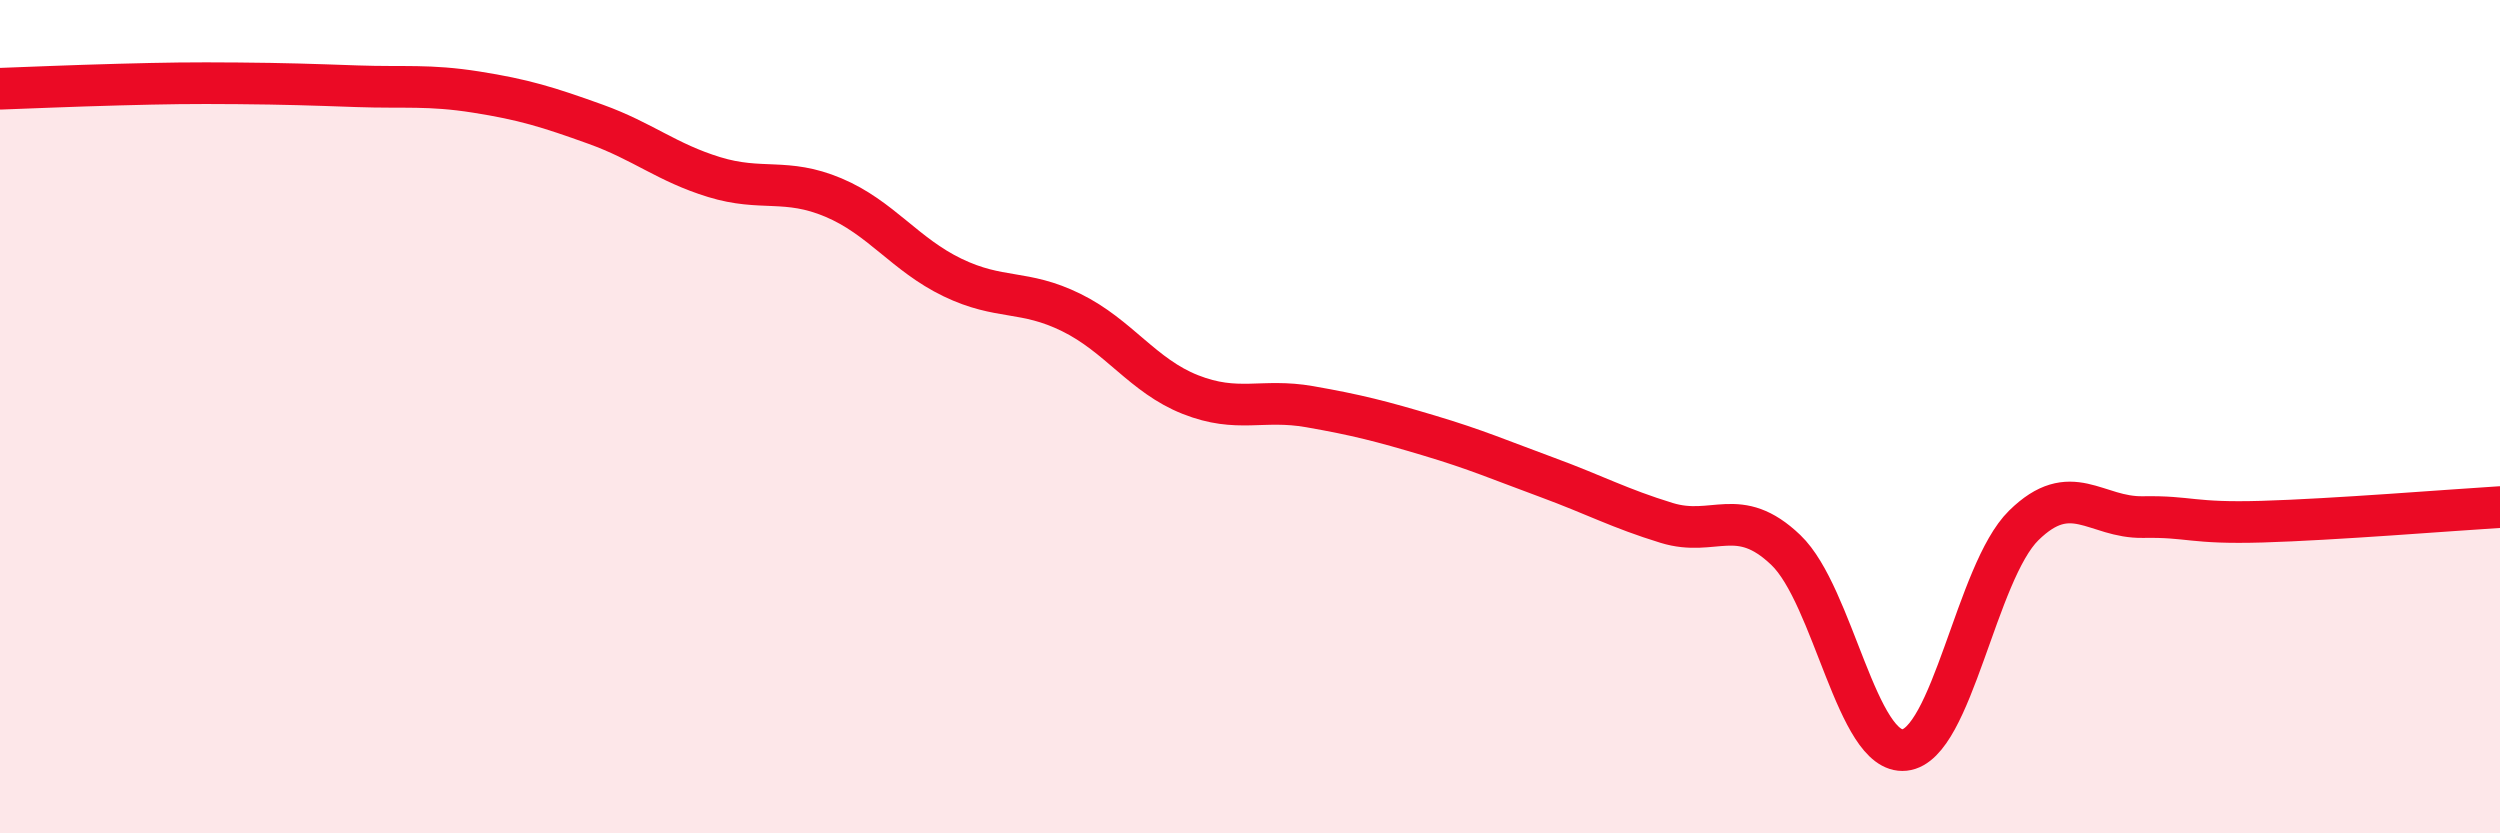
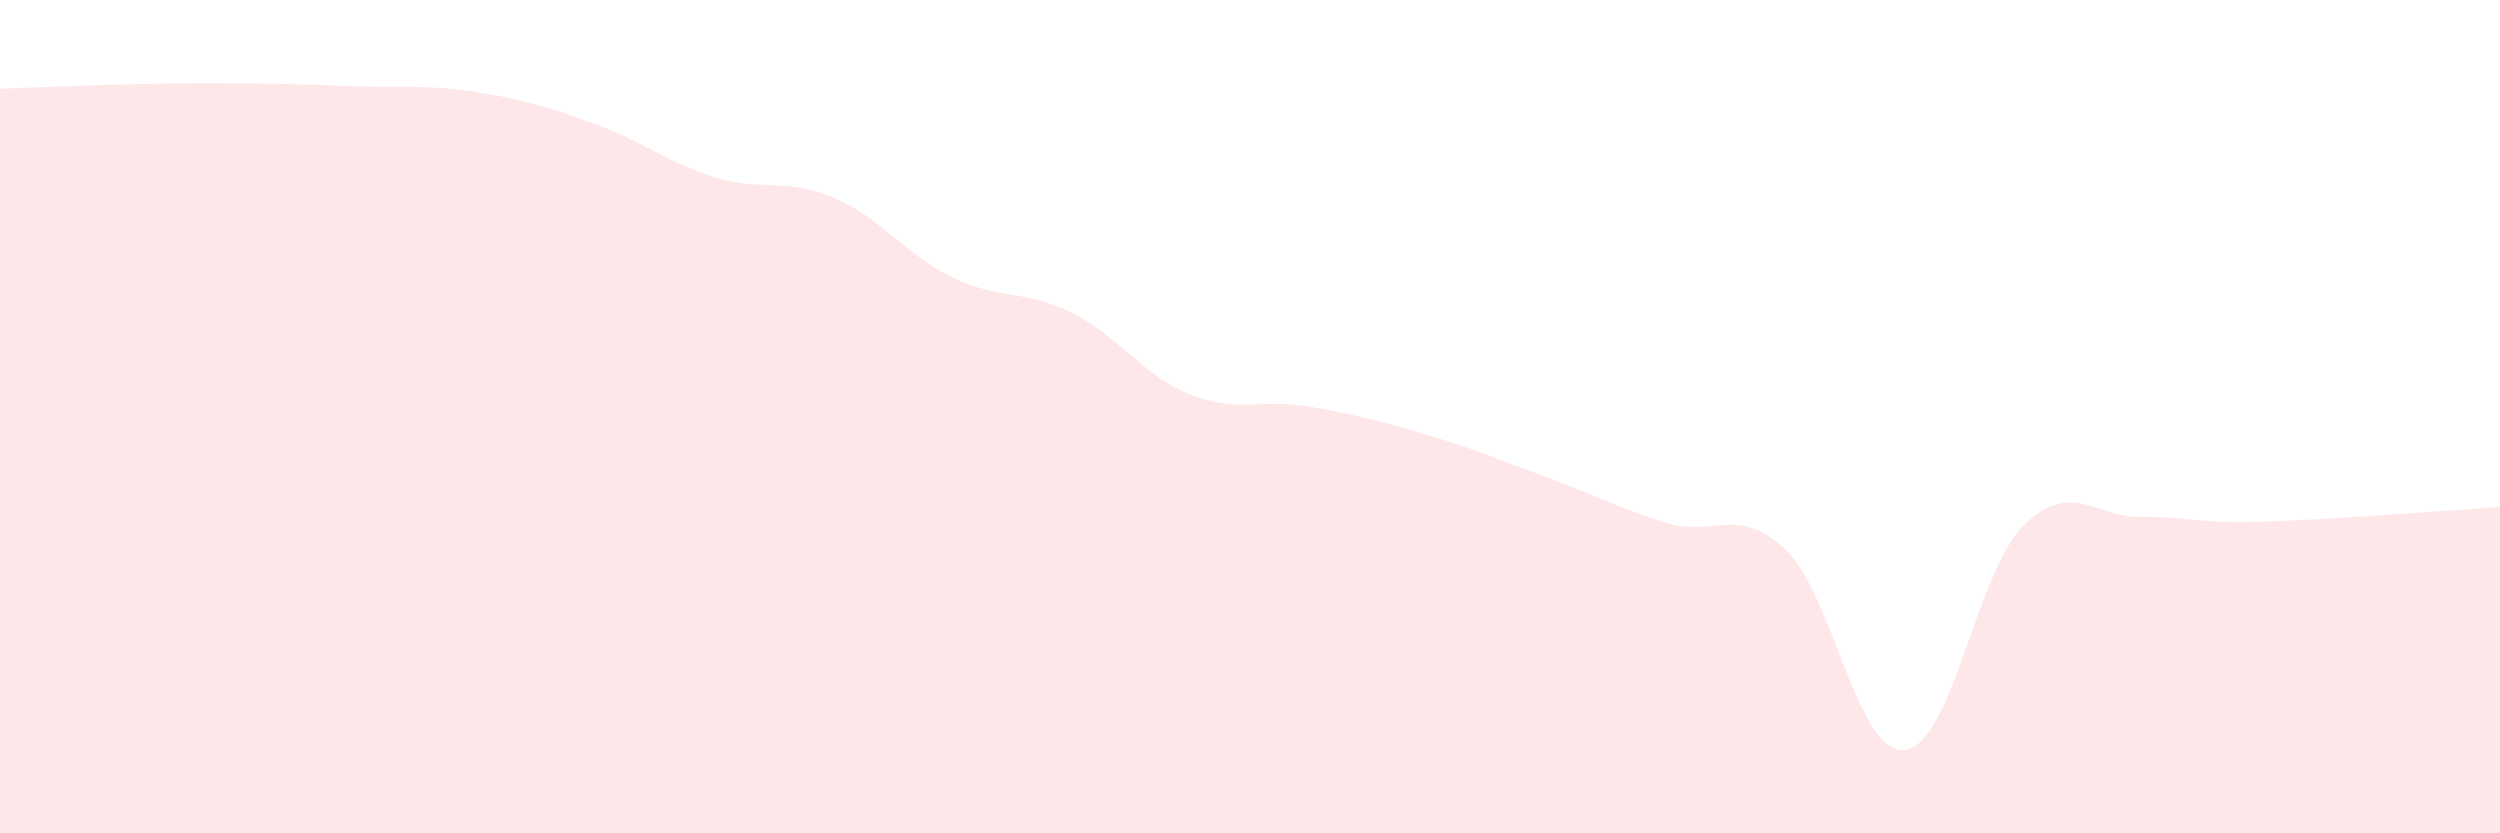
<svg xmlns="http://www.w3.org/2000/svg" width="60" height="20" viewBox="0 0 60 20">
  <path d="M 0,2.13 C 0.57,2.11 1.72,2.06 2.86,2.03 C 4,2 4.57,1.99 5.71,2 C 6.85,2.01 7.43,2.03 8.57,2.07 C 9.71,2.11 10.29,2.03 11.43,2.21 C 12.57,2.39 13.15,2.57 14.29,2.98 C 15.43,3.39 16,3.9 17.14,4.25 C 18.28,4.6 18.86,4.26 20,4.74 C 21.14,5.22 21.72,6.11 22.86,6.66 C 24,7.21 24.57,6.94 25.71,7.5 C 26.85,8.06 27.43,9.02 28.57,9.47 C 29.71,9.92 30.29,9.56 31.43,9.76 C 32.57,9.96 33.15,10.11 34.29,10.45 C 35.43,10.79 36,11.04 37.14,11.46 C 38.28,11.88 38.86,12.2 40,12.55 C 41.14,12.9 41.72,12.11 42.86,13.2 C 44,14.29 44.57,18.12 45.71,18 C 46.85,17.88 47.43,13.73 48.57,12.61 C 49.71,11.49 50.29,12.43 51.43,12.41 C 52.57,12.39 52.58,12.57 54.29,12.52 C 56,12.47 58.86,12.24 60,12.17L60 20L0 20Z" fill="#EB0A25" opacity="0.1" stroke-linecap="round" stroke-linejoin="round" />
-   <path d="M 0,2.13 C 0.57,2.11 1.72,2.06 2.86,2.03 C 4,2 4.57,1.99 5.71,2 C 6.85,2.01 7.43,2.03 8.57,2.07 C 9.71,2.11 10.29,2.03 11.43,2.21 C 12.57,2.39 13.15,2.57 14.29,2.98 C 15.43,3.39 16,3.9 17.14,4.25 C 18.28,4.6 18.86,4.26 20,4.74 C 21.14,5.22 21.72,6.11 22.86,6.66 C 24,7.21 24.57,6.94 25.71,7.5 C 26.85,8.06 27.43,9.02 28.57,9.47 C 29.71,9.92 30.29,9.56 31.43,9.76 C 32.57,9.96 33.15,10.11 34.29,10.45 C 35.43,10.79 36,11.04 37.14,11.46 C 38.28,11.88 38.86,12.2 40,12.55 C 41.14,12.9 41.72,12.11 42.86,13.2 C 44,14.29 44.57,18.12 45.71,18 C 46.85,17.88 47.43,13.73 48.57,12.61 C 49.71,11.49 50.29,12.43 51.43,12.41 C 52.57,12.39 52.58,12.57 54.29,12.52 C 56,12.47 58.86,12.24 60,12.17" stroke="#EB0A25" stroke-width="1" fill="none" stroke-linecap="round" stroke-linejoin="round" />
</svg>